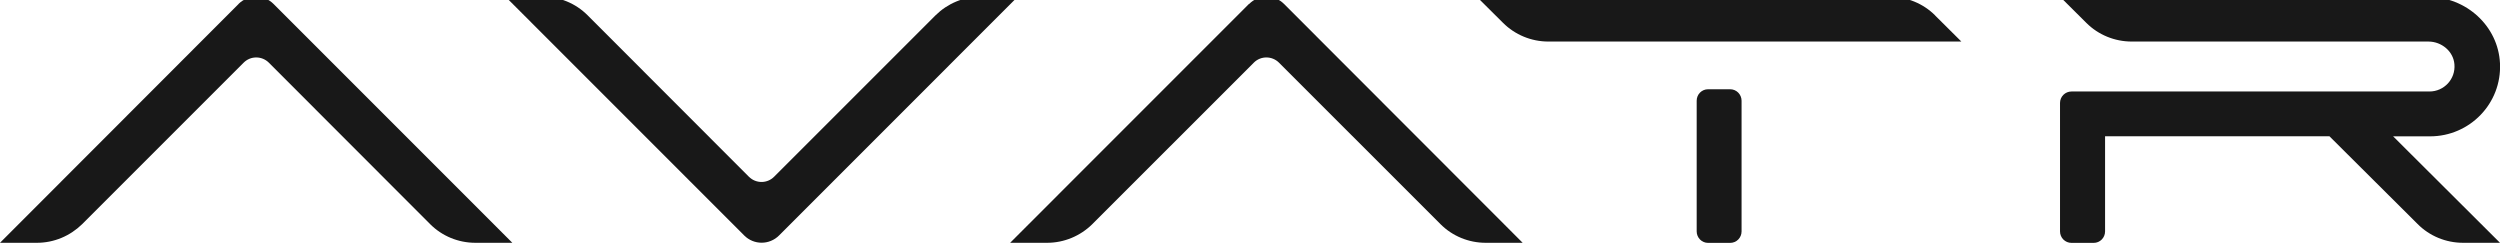
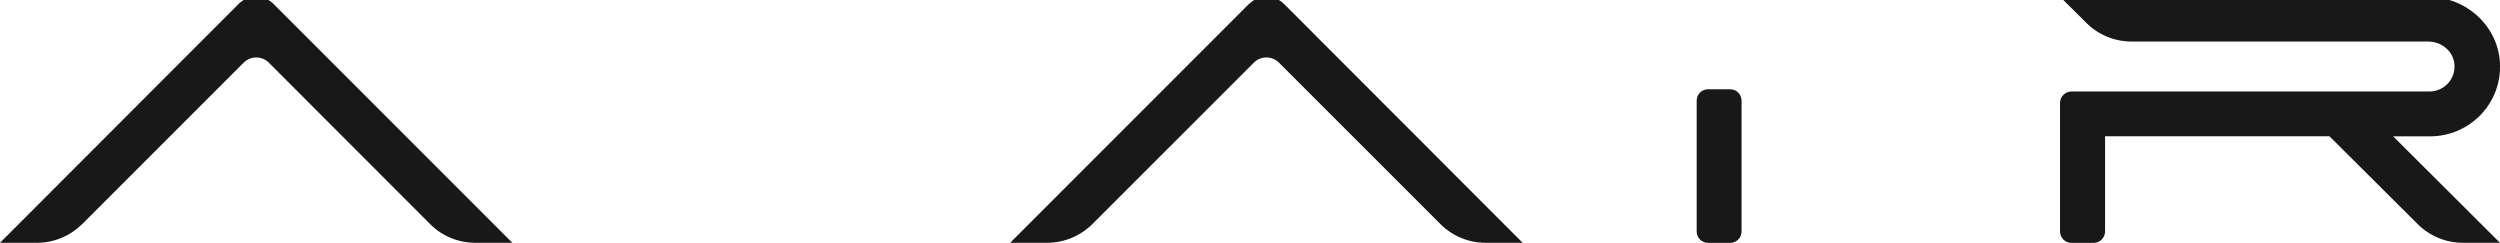
<svg xmlns="http://www.w3.org/2000/svg" width="360" height="35" viewBox="0 0 360 35" fill="none">
  <g clip-path="url(#clip0_5432_4647)">
    <path d="M34.358 0.57L0 34.963H5.32C7.769 34.963 10.094 33.98 11.834 32.275L35.091 9.019C36.086 8.024 37.702 8.024 38.709 9.019L61.941 32.275C63.669 34.005 66.006 34.963 68.455 34.963H73.775L39.392 0.57C38 -0.823 35.763 -0.823 34.346 0.57H34.358Z" fill="#181818" />
-     <path d="M141.236 -0.487C138.787 -0.487 136.45 0.496 134.722 2.201L111.465 25.456C110.47 26.452 108.854 26.452 107.847 25.456L84.615 2.201C82.887 0.471 80.55 -0.487 78.101 -0.487H72.781L107.164 33.905C108.556 35.299 110.793 35.299 112.185 33.905L146.568 -0.487H141.248H141.236Z" fill="#181818" />
    <path d="M249.145 12.852H245.962C245.055 12.852 244.322 13.586 244.322 14.507V33.32C244.322 34.228 245.055 34.975 245.962 34.975H249.145C250.052 34.975 250.786 34.241 250.786 33.32V14.507C250.786 13.598 250.052 12.852 249.145 12.852Z" fill="#181818" />
-     <path d="M278.667 2.225C276.939 0.496 274.577 -0.462 272.141 -0.462H212.661L216.428 3.283C218.155 5.012 220.517 5.983 222.954 5.983H282.434L278.667 2.238V2.225Z" fill="#181818" />
    <path d="M179.845 0.57L145.462 34.963H150.782C153.231 34.963 155.568 33.98 157.296 32.275L180.553 9.019C181.548 8.024 183.164 8.024 184.17 9.019L207.428 32.275C209.156 34.005 211.493 34.963 213.941 34.963H219.262L184.904 0.57C183.512 -0.823 181.249 -0.823 179.882 0.57" fill="#181818" />
    <path d="M344.623 19.633H349.931C355.649 19.633 360.261 14.892 360 9.144C359.751 3.718 355.09 -0.45 349.67 -0.45H296.666L300.433 3.295C302.161 5.025 304.523 5.983 306.959 5.983H349.695C351.572 5.983 353.287 7.377 353.437 9.256C353.623 11.383 351.945 13.175 349.844 13.175H298.295C297.387 13.175 296.642 13.909 296.642 14.83V33.32C296.642 34.228 297.375 34.975 298.295 34.975H301.489C302.397 34.975 303.13 34.241 303.13 33.32V19.62H335.437L348.116 32.238C349.844 33.992 352.218 34.963 354.68 34.963H360L344.611 19.633V19.596L344.623 19.633Z" fill="#181818" />
  </g>
  <defs>
    <clipPath id="clip0_5432_4647">
      <rect width="360" height="35" fill="white" />
    </clipPath>
  </defs>
</svg>